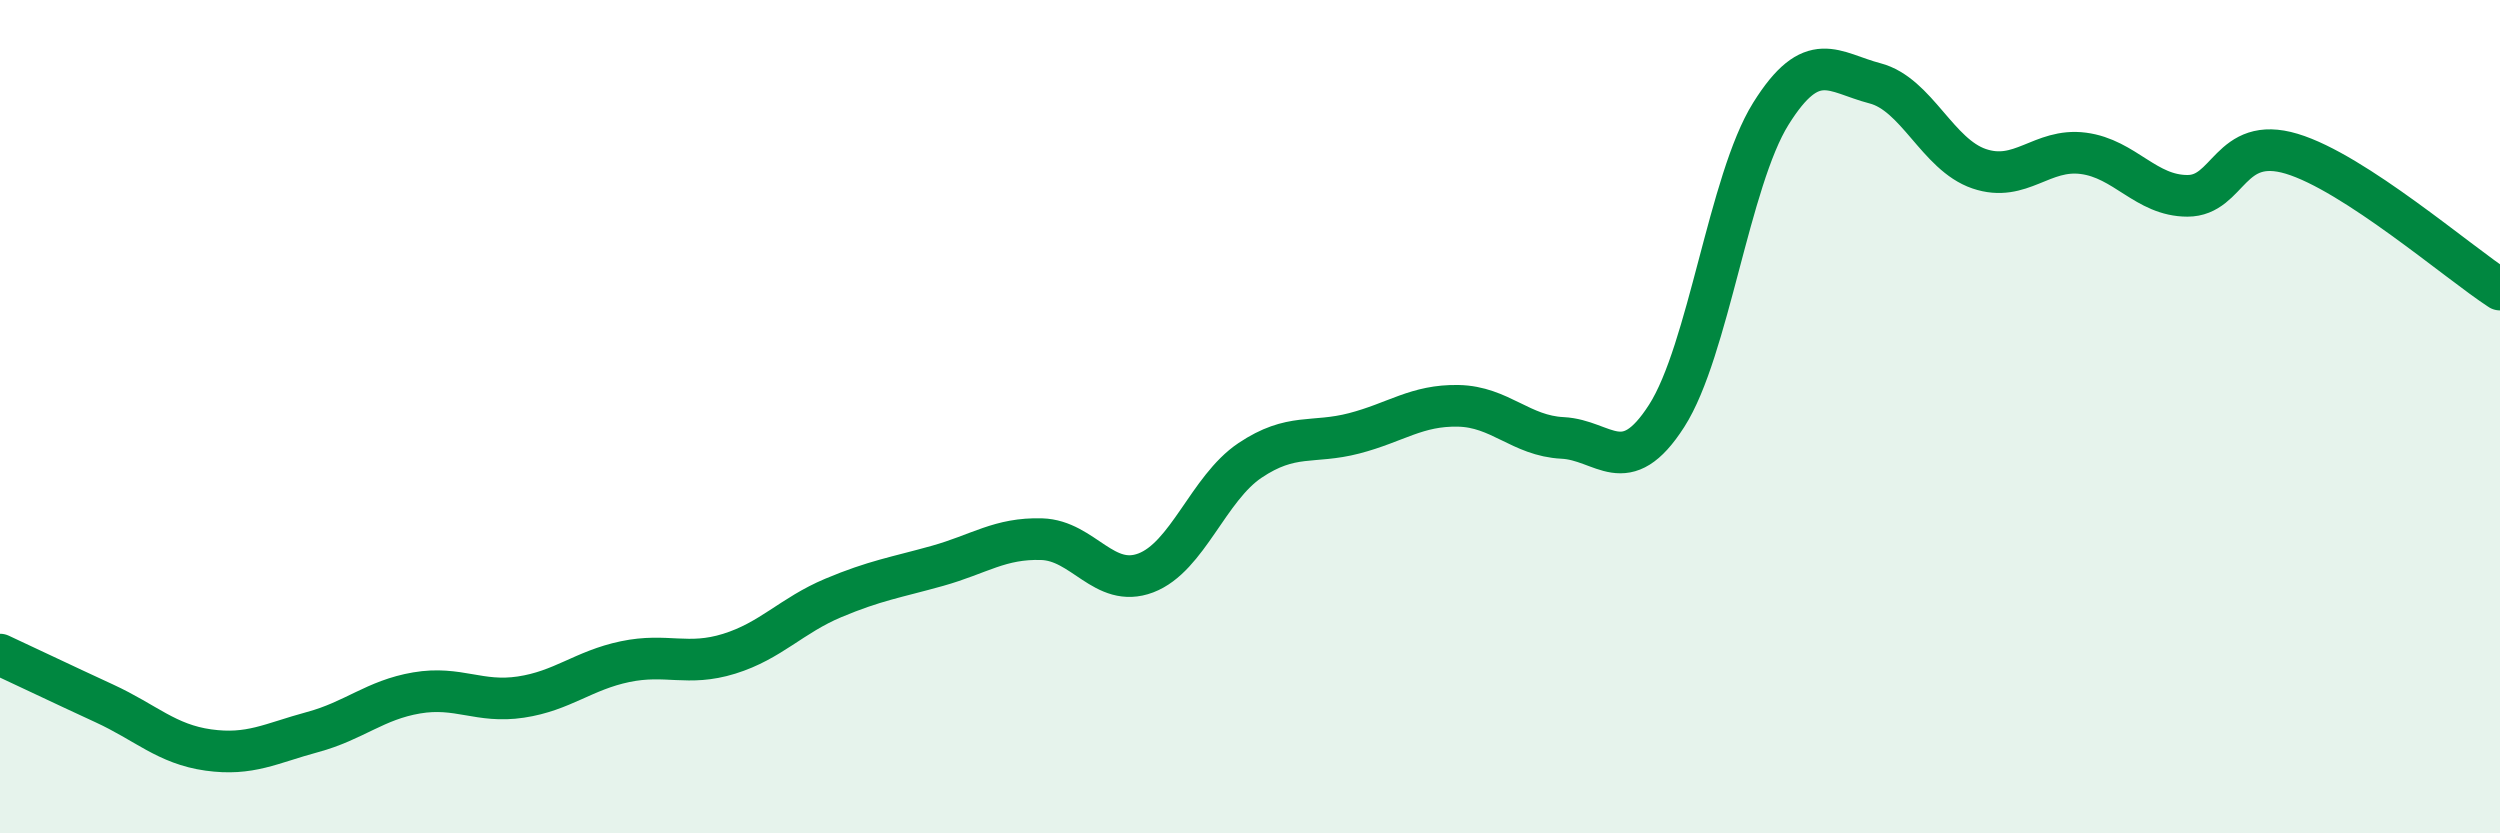
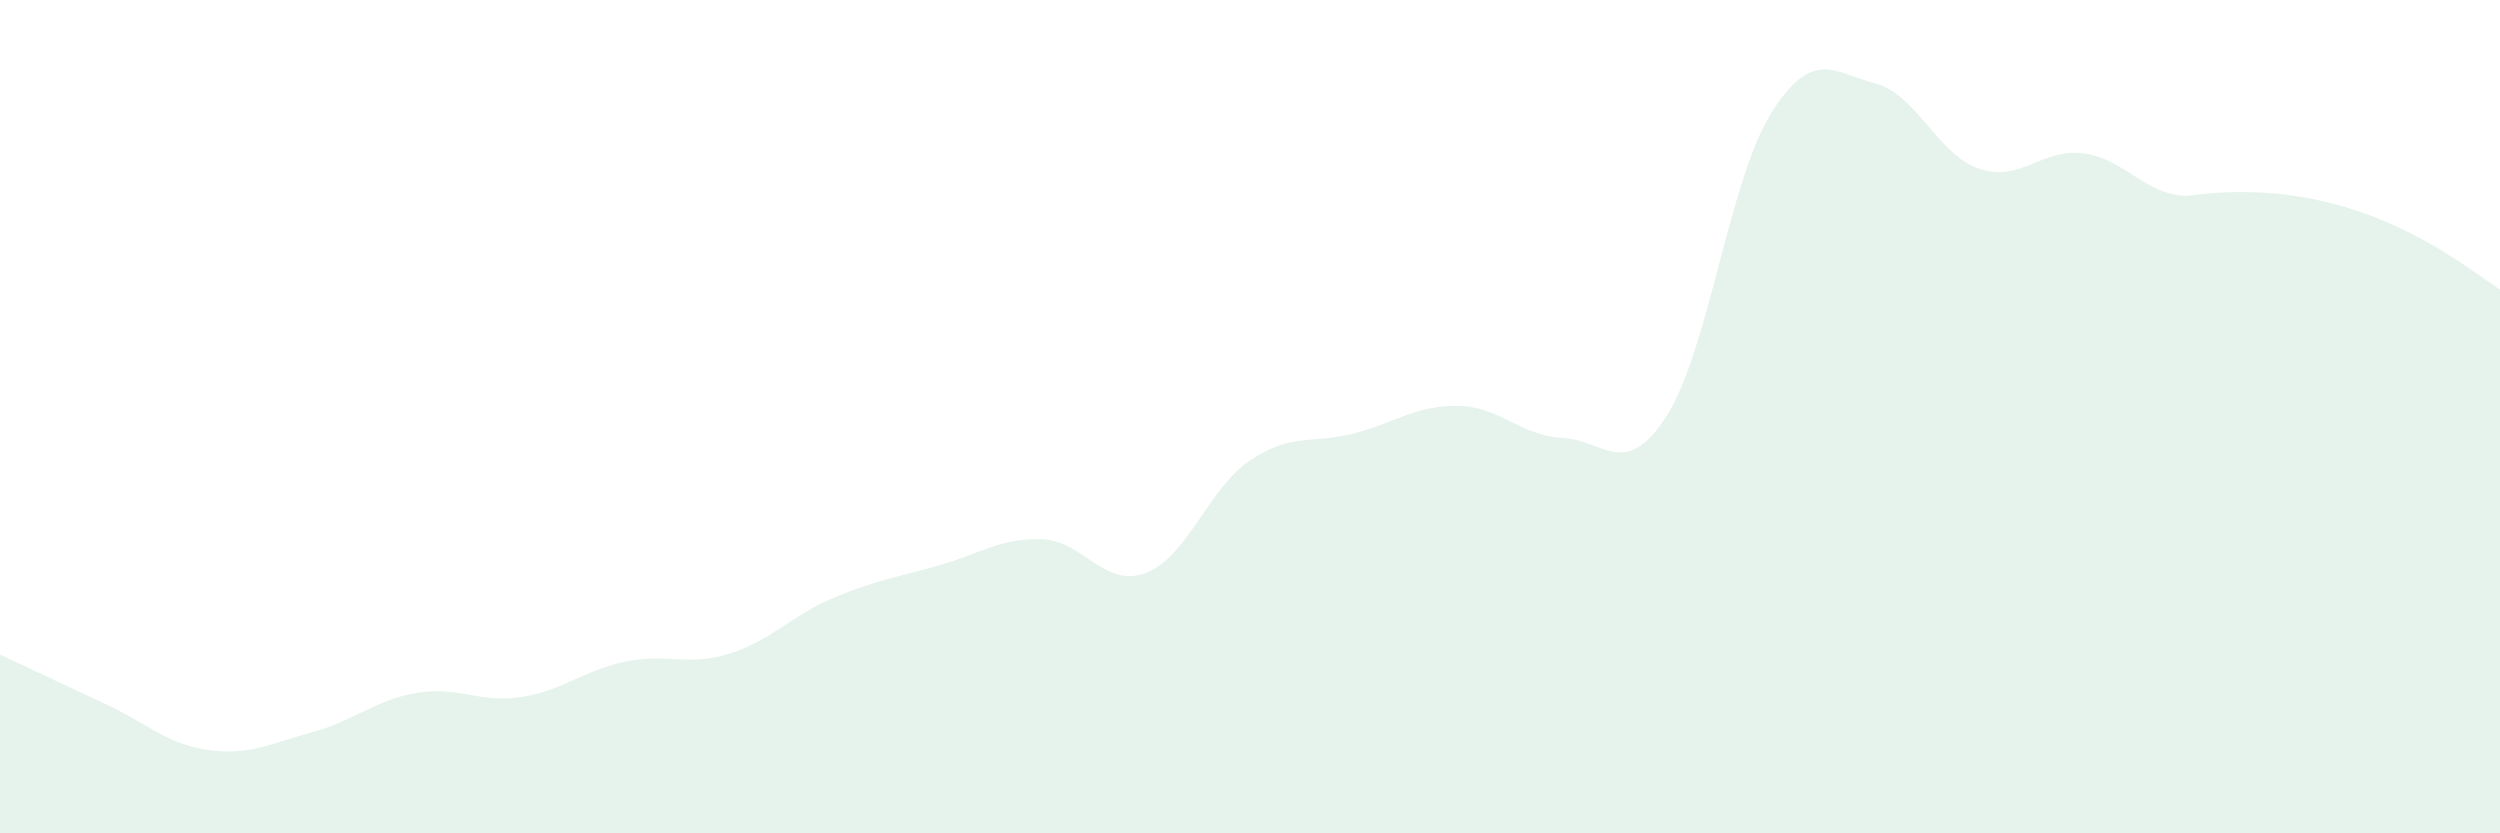
<svg xmlns="http://www.w3.org/2000/svg" width="60" height="20" viewBox="0 0 60 20">
-   <path d="M 0,15.71 C 0.5,15.94 1.5,16.42 2.5,16.88 C 3.5,17.34 4,17.86 5,18 C 6,18.14 6.5,17.84 7.5,17.57 C 8.5,17.3 9,16.8 10,16.63 C 11,16.46 11.5,16.88 12.5,16.73 C 13.5,16.58 14,16.09 15,15.88 C 16,15.67 16.5,16 17.5,15.69 C 18.5,15.38 19,14.77 20,14.35 C 21,13.93 21.5,13.86 22.5,13.58 C 23.5,13.3 24,12.91 25,12.94 C 26,12.97 26.5,14.13 27.5,13.75 C 28.5,13.37 29,11.72 30,11.05 C 31,10.38 31.5,10.66 32.5,10.4 C 33.5,10.14 34,9.72 35,9.74 C 36,9.76 36.5,10.46 37.5,10.51 C 38.5,10.56 39,11.54 40,9.98 C 41,8.42 41.5,4.33 42.5,2.73 C 43.5,1.13 44,1.74 45,2 C 46,2.26 46.5,3.71 47.5,4.05 C 48.5,4.39 49,3.55 50,3.68 C 51,3.81 51.5,4.7 52.5,4.7 C 53.5,4.7 53.5,3.24 55,3.69 C 56.5,4.14 59,6.3 60,6.95L60 20L0 20Z" fill="#008740" opacity="0.1" stroke-linecap="round" stroke-linejoin="round" />
-   <path d="M 0,15.71 C 0.5,15.94 1.5,16.42 2.5,16.88 C 3.5,17.34 4,17.86 5,18 C 6,18.14 6.5,17.84 7.5,17.57 C 8.5,17.3 9,16.8 10,16.63 C 11,16.46 11.5,16.88 12.5,16.73 C 13.5,16.58 14,16.09 15,15.88 C 16,15.67 16.5,16 17.5,15.69 C 18.5,15.38 19,14.77 20,14.35 C 21,13.93 21.5,13.86 22.5,13.58 C 23.5,13.3 24,12.91 25,12.94 C 26,12.97 26.5,14.13 27.5,13.75 C 28.5,13.37 29,11.72 30,11.05 C 31,10.38 31.5,10.66 32.5,10.4 C 33.5,10.14 34,9.72 35,9.74 C 36,9.76 36.5,10.46 37.5,10.51 C 38.5,10.56 39,11.54 40,9.98 C 41,8.42 41.5,4.33 42.5,2.73 C 43.5,1.13 44,1.74 45,2 C 46,2.26 46.5,3.71 47.5,4.05 C 48.5,4.39 49,3.55 50,3.68 C 51,3.81 51.5,4.7 52.5,4.7 C 53.5,4.7 53.5,3.24 55,3.69 C 56.5,4.14 59,6.3 60,6.95" stroke="#008740" stroke-width="1" fill="none" stroke-linecap="round" stroke-linejoin="round" />
+   <path d="M 0,15.71 C 0.5,15.94 1.5,16.42 2.5,16.88 C 3.5,17.34 4,17.86 5,18 C 6,18.14 6.5,17.84 7.5,17.57 C 8.5,17.3 9,16.8 10,16.63 C 11,16.46 11.5,16.88 12.5,16.73 C 13.5,16.58 14,16.09 15,15.88 C 16,15.67 16.5,16 17.5,15.69 C 18.5,15.38 19,14.77 20,14.35 C 21,13.93 21.5,13.86 22.5,13.58 C 23.5,13.3 24,12.91 25,12.94 C 26,12.97 26.5,14.13 27.5,13.75 C 28.5,13.37 29,11.72 30,11.05 C 31,10.38 31.5,10.66 32.5,10.4 C 33.5,10.14 34,9.72 35,9.74 C 36,9.76 36.5,10.46 37.5,10.51 C 38.5,10.56 39,11.54 40,9.98 C 41,8.42 41.5,4.33 42.5,2.73 C 43.5,1.13 44,1.74 45,2 C 46,2.26 46.5,3.71 47.5,4.05 C 48.5,4.39 49,3.55 50,3.68 C 51,3.81 51.5,4.7 52.5,4.7 C 56.5,4.14 59,6.3 60,6.95L60 20L0 20Z" fill="#008740" opacity="0.1" stroke-linecap="round" stroke-linejoin="round" />
</svg>